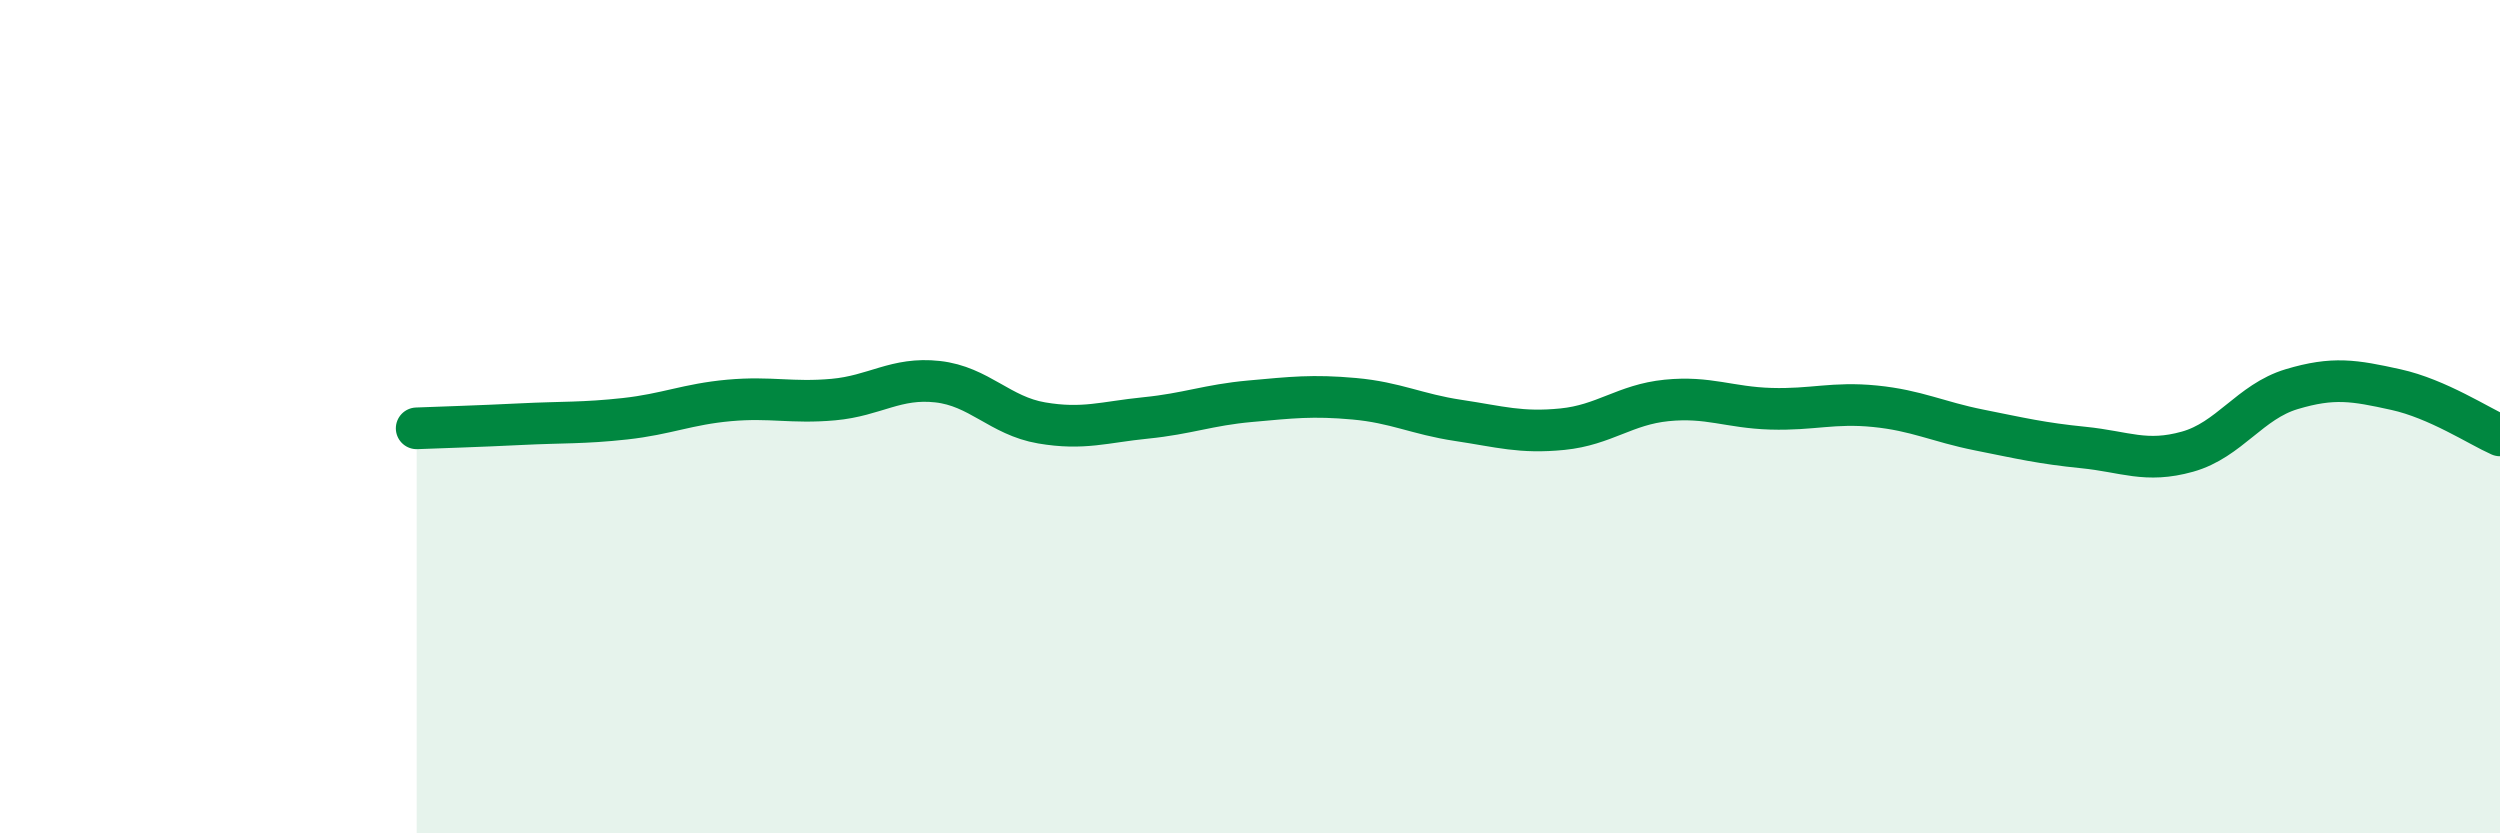
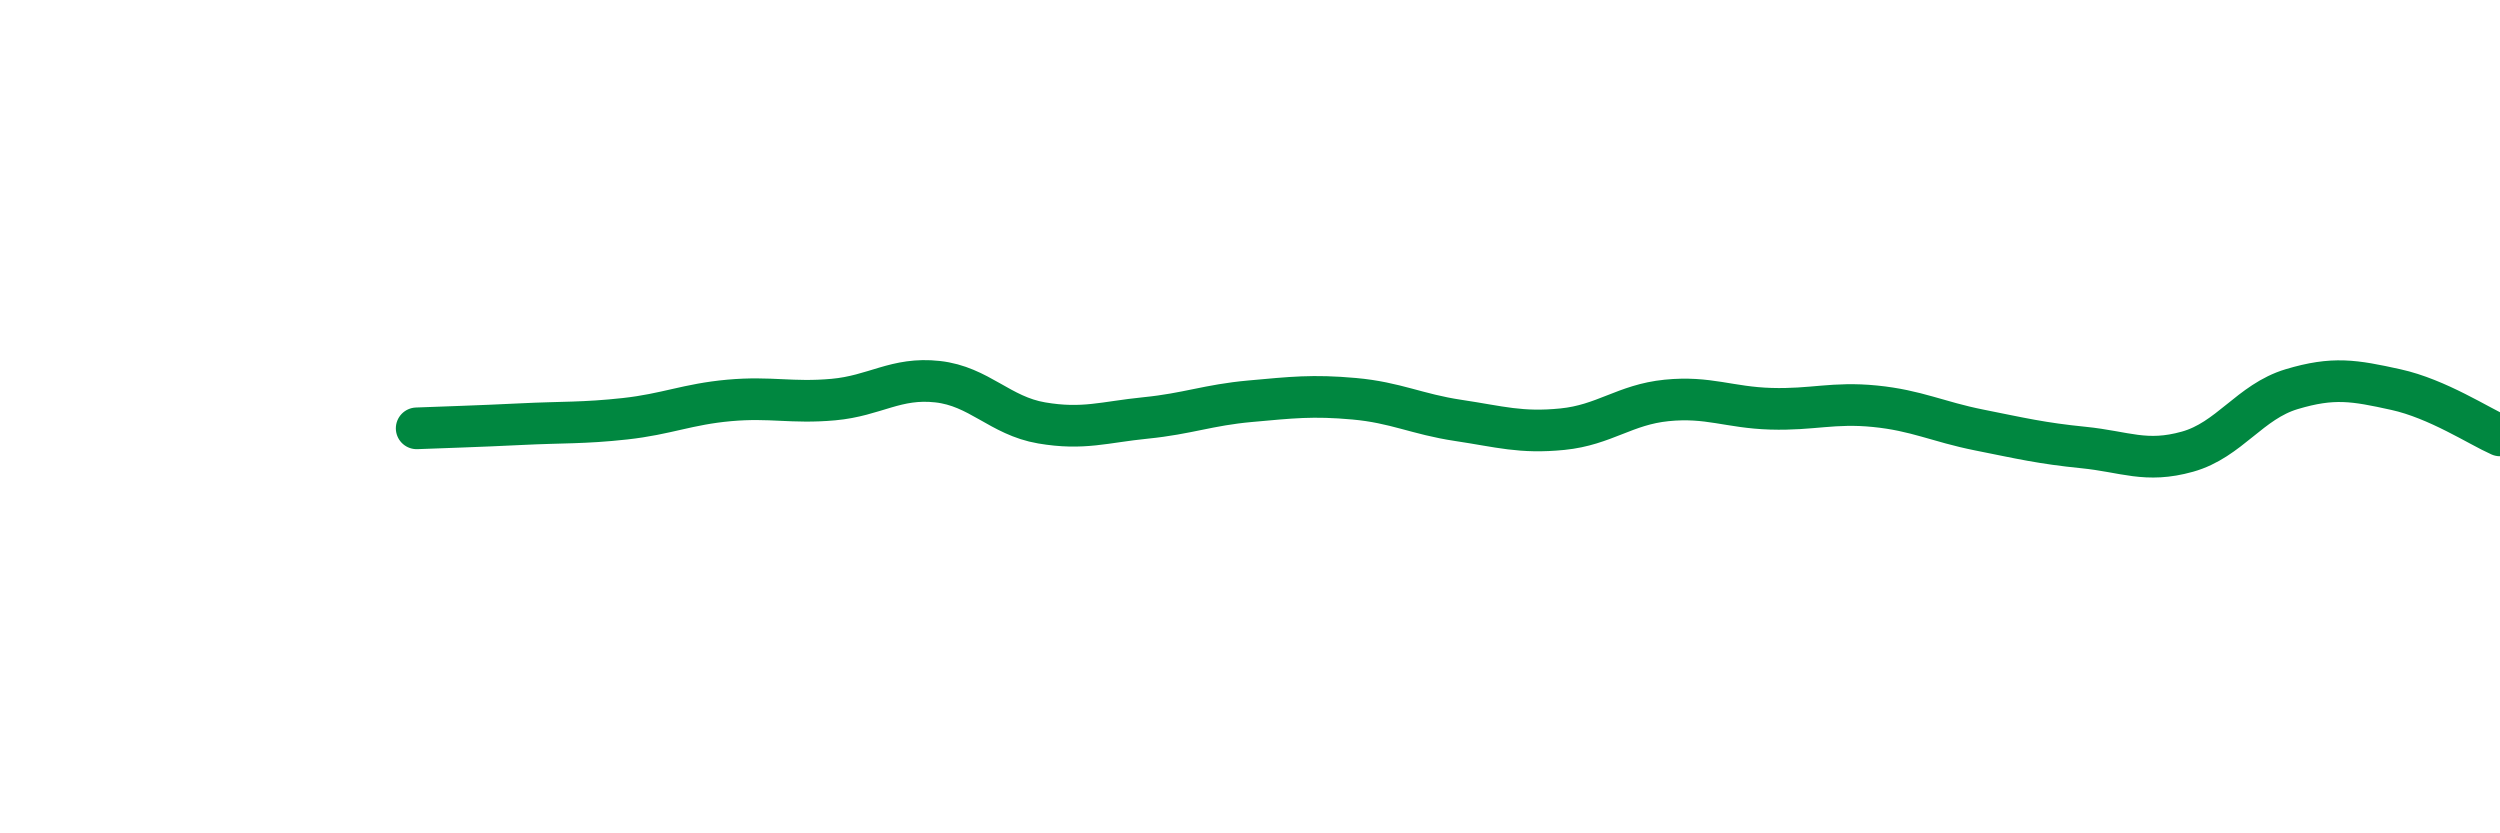
<svg xmlns="http://www.w3.org/2000/svg" width="60" height="20" viewBox="0 0 60 20">
-   <path d="M 10,10.28 C 10.5,10.26 11.5,10.23 12.5,10.18 C 13.5,10.13 14,10.16 15,10.05 C 16,9.94 16.5,9.7 17.5,9.61 C 18.5,9.52 19,9.68 20,9.59 C 21,9.5 21.5,9.05 22.5,9.16 C 23.5,9.27 24,9.98 25,10.15 C 26,10.32 26.5,10.13 27.5,10.03 C 28.5,9.93 29,9.72 30,9.63 C 31,9.54 31.5,9.48 32.5,9.57 C 33.5,9.66 34,9.94 35,10.09 C 36,10.24 36.5,10.4 37.5,10.3 C 38.5,10.2 39,9.71 40,9.61 C 41,9.51 41.5,9.78 42.5,9.81 C 43.5,9.84 44,9.65 45,9.75 C 46,9.85 46.5,10.12 47.5,10.32 C 48.5,10.52 49,10.64 50,10.74 C 51,10.84 51.5,11.12 52.5,10.84 C 53.5,10.56 54,9.64 55,9.34 C 56,9.04 56.5,9.13 57.5,9.35 C 58.5,9.57 59.5,10.23 60,10.45L60 20L10 20Z" fill="#008740" opacity="0.1" stroke-linecap="round" stroke-linejoin="round" />
  <path d="M 10,10.28 C 10.5,10.26 11.5,10.23 12.5,10.18 C 13.5,10.13 14,10.16 15,10.05 C 16,9.94 16.5,9.7 17.5,9.61 C 18.5,9.52 19,9.68 20,9.59 C 21,9.5 21.5,9.05 22.5,9.16 C 23.5,9.27 24,9.98 25,10.15 C 26,10.32 26.5,10.13 27.5,10.03 C 28.5,9.93 29,9.72 30,9.63 C 31,9.54 31.5,9.48 32.5,9.57 C 33.5,9.66 34,9.94 35,10.09 C 36,10.24 36.5,10.4 37.5,10.3 C 38.5,10.2 39,9.71 40,9.61 C 41,9.51 41.5,9.78 42.5,9.81 C 43.5,9.84 44,9.65 45,9.75 C 46,9.85 46.5,10.12 47.5,10.32 C 48.5,10.52 49,10.64 50,10.74 C 51,10.84 51.5,11.12 52.5,10.84 C 53.5,10.56 54,9.64 55,9.34 C 56,9.04 56.5,9.13 57.5,9.35 C 58.5,9.57 59.5,10.23 60,10.45" stroke="#008740" stroke-width="1" fill="none" stroke-linecap="round" stroke-linejoin="round" />
</svg>